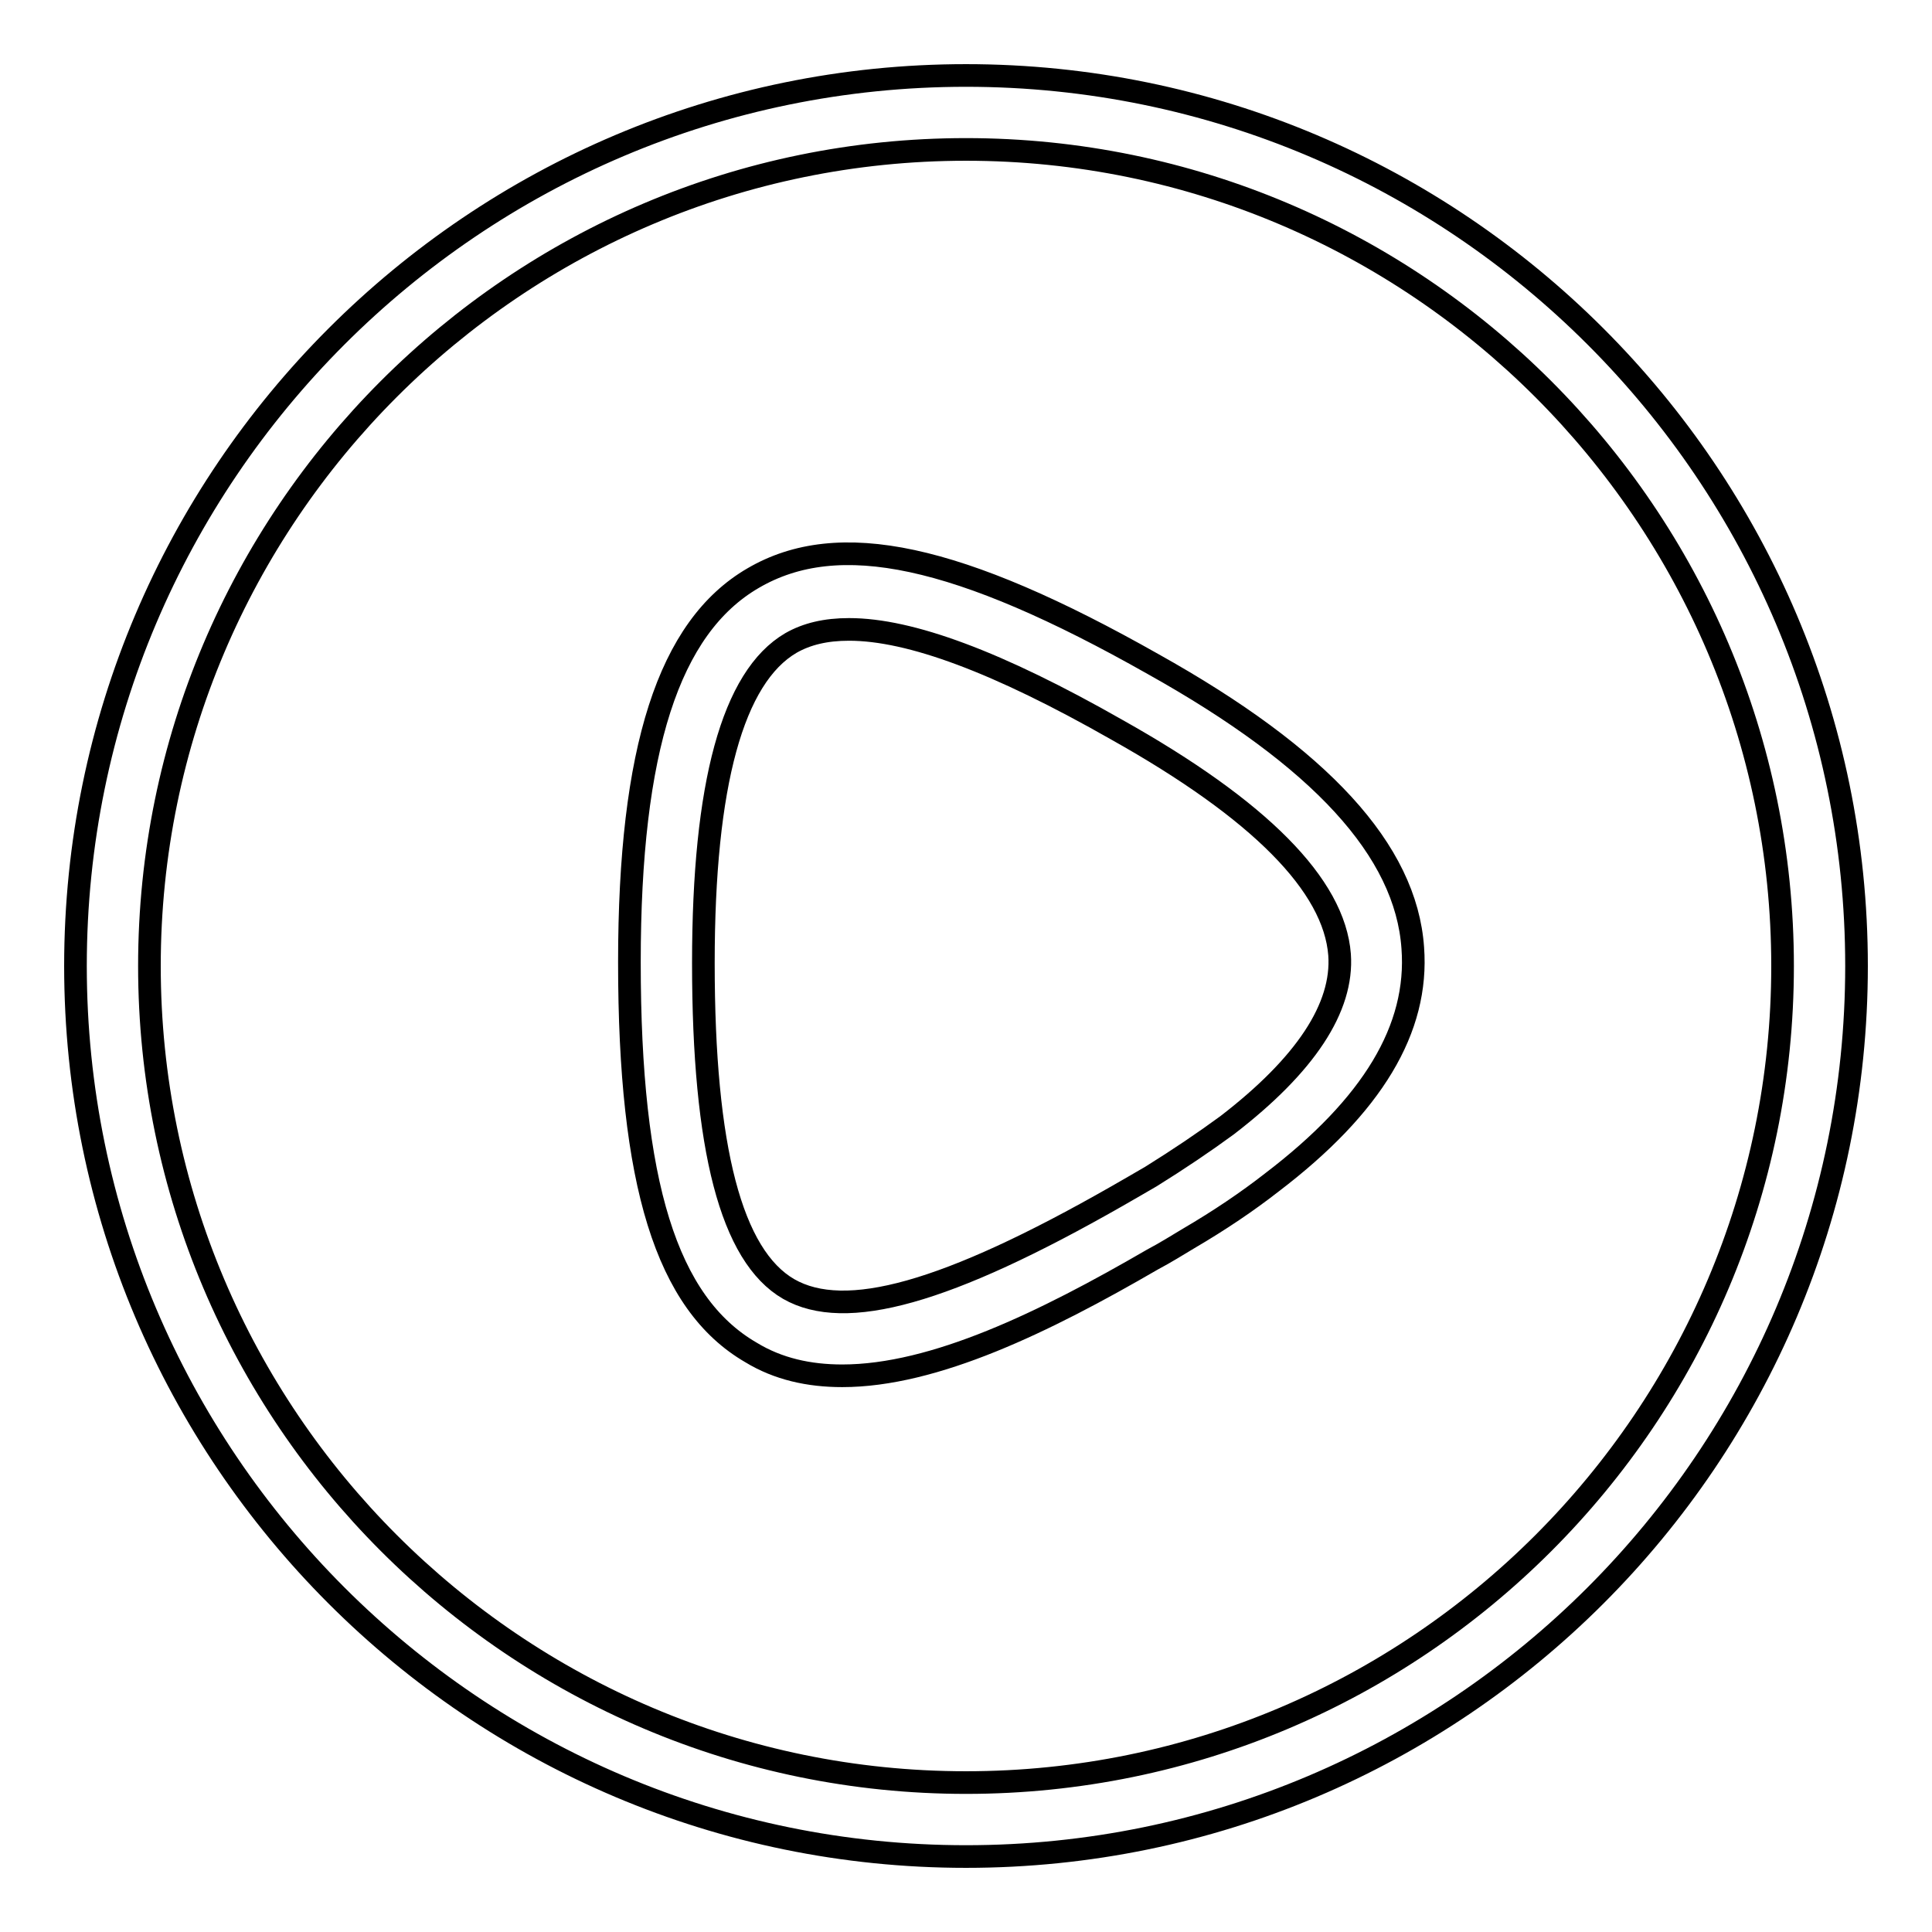
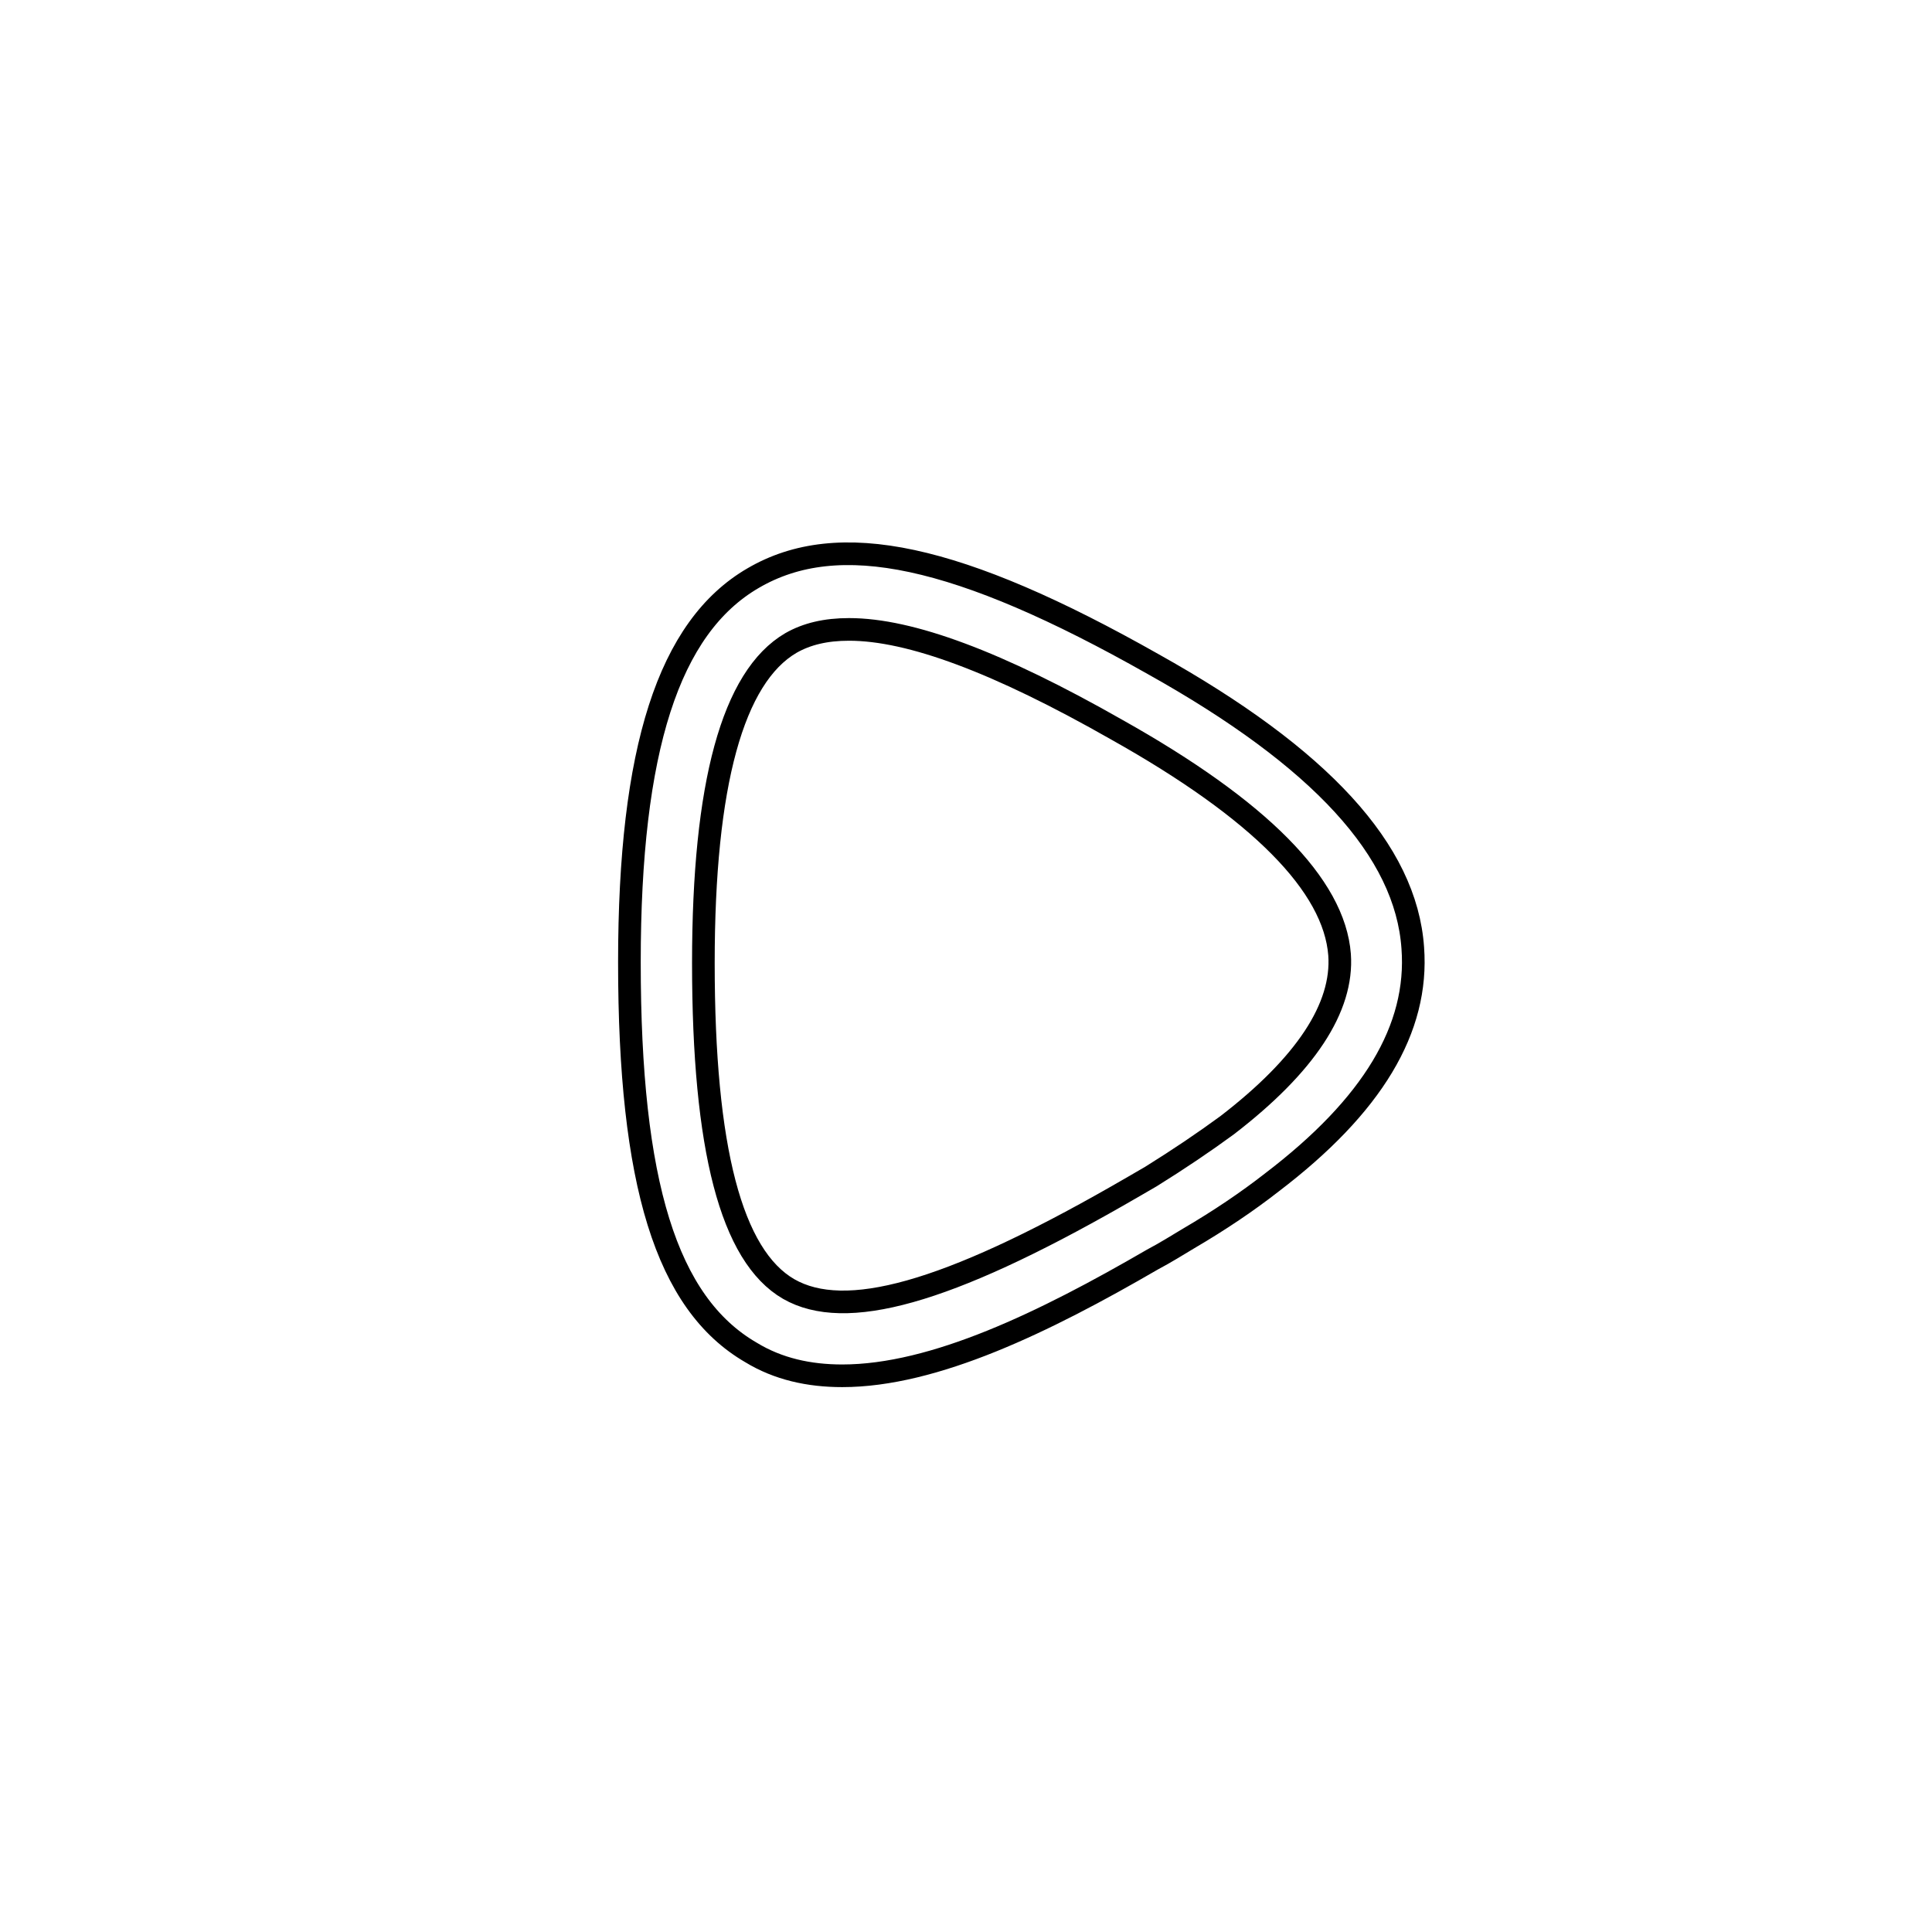
<svg xmlns="http://www.w3.org/2000/svg" version="1.1" x="0px" y="0px" viewBox="0 0 256 256" enable-background="new 0 0 256 256" xml:space="preserve">
  <g>
    <path stroke-width="3" fill-opacity="0" stroke="#000000" d="M111.6,182.3c-4.4,0-8.5-0.9-12.1-3.1c-11.2-6.5-16.1-22.4-16.1-51.7c0-28.2,5.2-44.4,16.4-50.9 c11.3-6.6,27.2-3.2,53,11.4c22.2,12.4,33.5,24.7,34.4,37.6c0.8,10.7-5.3,20.9-18.7,31.1c-3.2,2.5-6.9,5-11,7.4 c-1.5,0.9-3.1,1.9-4.8,2.8C138.4,175.2,123.8,182.3,111.6,182.3L111.6,182.3z M112.5,83.4c-3.1,0-5.6,0.6-7.7,1.8 c-7.7,4.5-11.6,18.7-11.6,42.4c0,24.6,3.7,38.8,11.3,43.2c7.5,4.3,20.9,0.6,43.5-12.3c1.6-0.9,3.1-1.8,4.5-2.6 c3.7-2.3,7.1-4.6,10.1-6.8c10.4-8,15.4-15.6,14.9-22.6c-0.7-9.2-10.6-19.2-29.5-29.8C132.2,87.7,120.6,83.4,112.5,83.4L112.5,83.4z " />
-     <path stroke-width="3" fill-opacity="0" stroke="#000000" d="M128,246c-65.1,0-118-52.9-118-118C10,62.9,62.9,10,128,10c65.1,0,118,52.9,118,118 C246,193.1,193.1,246,128,246z M128,19.8C68.3,19.8,19.8,68.4,19.8,128S68.3,236.2,128,236.2c59.7,0,108.2-48.5,108.2-108.2 C236.2,68.3,187.6,19.8,128,19.8z" />
  </g>
</svg>